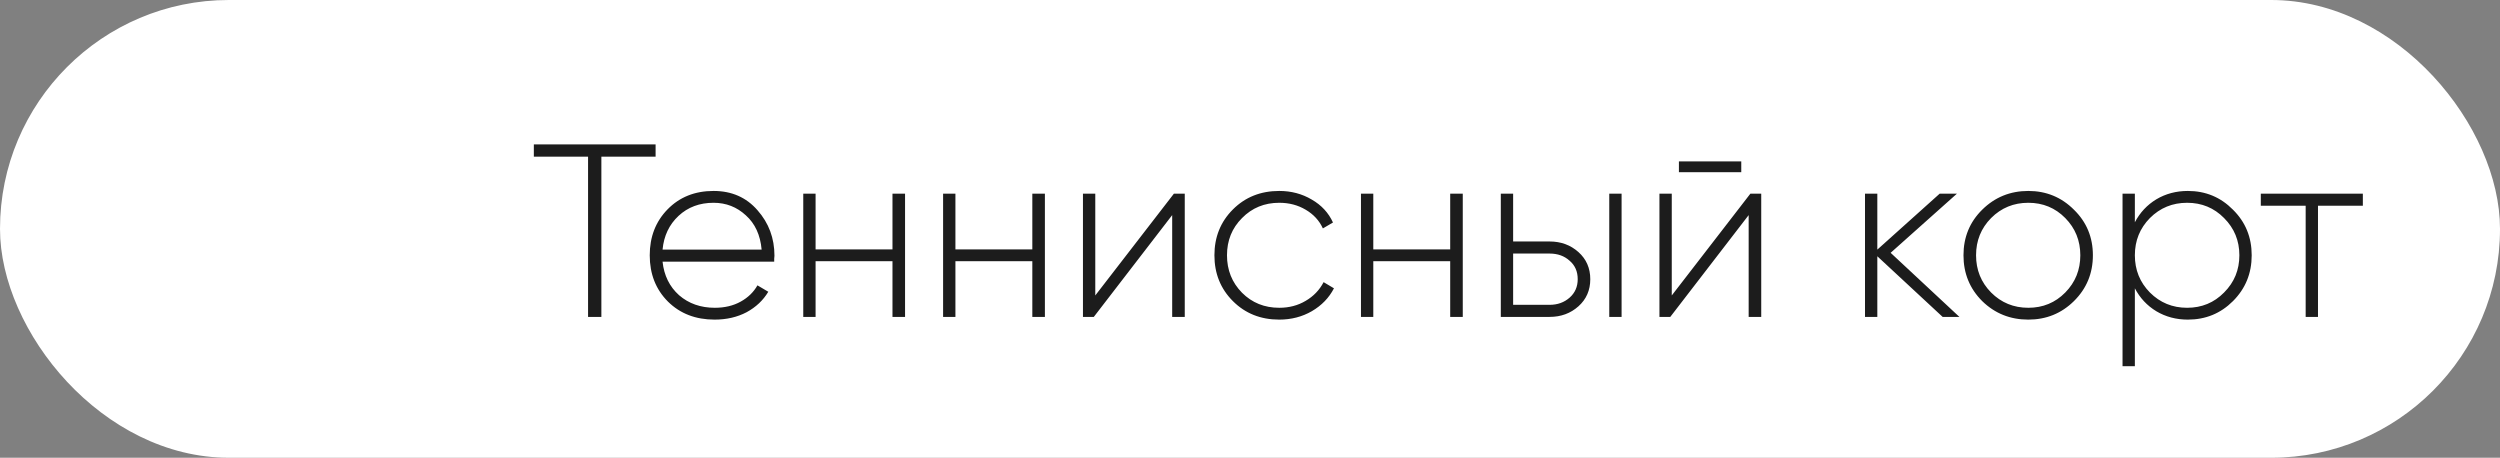
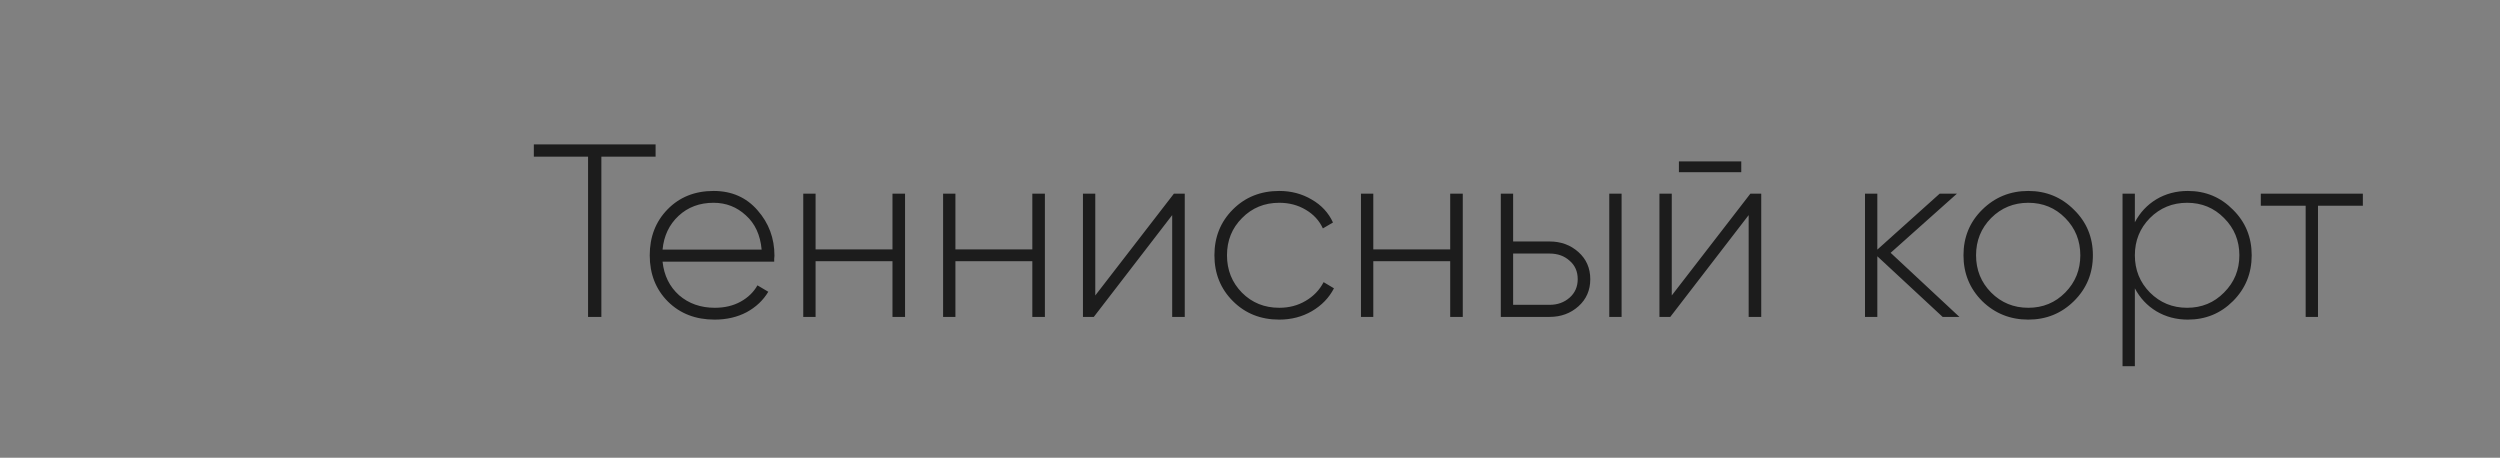
<svg xmlns="http://www.w3.org/2000/svg" width="142" height="26" viewBox="0 0 142 26" fill="none">
  <rect x="0" y="0" width="142" height="26" fill="#808080" stroke="none" />
-   <rect width="142" height="26" rx="13" fill="white" />
  <path d="M37.238 8.2V8.9H34.158V18H33.402V8.9H30.322V8.2H37.238ZM40.531 10.846C41.557 10.846 42.388 11.21 43.023 11.938C43.667 12.666 43.989 13.529 43.989 14.528C43.989 14.565 43.984 14.621 43.975 14.696C43.975 14.771 43.975 14.827 43.975 14.864H37.633C37.717 15.648 38.029 16.283 38.571 16.768C39.121 17.244 39.798 17.482 40.601 17.482C41.161 17.482 41.651 17.365 42.071 17.132C42.491 16.899 42.808 16.591 43.023 16.208L43.639 16.572C43.349 17.057 42.939 17.445 42.407 17.734C41.875 18.014 41.268 18.154 40.587 18.154C39.513 18.154 38.631 17.813 37.941 17.132C37.25 16.441 36.905 15.564 36.905 14.5C36.905 13.455 37.241 12.587 37.913 11.896C38.594 11.196 39.467 10.846 40.531 10.846ZM40.531 11.518C39.737 11.518 39.075 11.765 38.543 12.26C38.011 12.755 37.707 13.394 37.633 14.178H43.261C43.186 13.347 42.887 12.699 42.365 12.232C41.851 11.756 41.24 11.518 40.531 11.518ZM50.693 11H51.407V18H50.693V14.836H46.325V18H45.625V11H46.325V14.164H50.693V11ZM58.636 11H59.35V18H58.636V14.836H54.268V18H53.568V11H54.268V14.164H58.636V11ZM66.678 11H67.294V18H66.58V12.218L62.128 18H61.512V11H62.212V16.782L66.678 11ZM72.661 18.154C71.606 18.154 70.729 17.804 70.029 17.104C69.329 16.404 68.979 15.536 68.979 14.5C68.979 13.464 69.329 12.596 70.029 11.896C70.729 11.196 71.606 10.846 72.661 10.846C73.342 10.846 73.958 11.009 74.509 11.336C75.06 11.653 75.461 12.087 75.713 12.638L75.139 12.974C74.934 12.526 74.607 12.171 74.159 11.91C73.72 11.649 73.221 11.518 72.661 11.518C71.821 11.518 71.116 11.807 70.547 12.386C69.978 12.955 69.693 13.66 69.693 14.5C69.693 15.34 69.978 16.049 70.547 16.628C71.116 17.197 71.821 17.482 72.661 17.482C73.221 17.482 73.72 17.351 74.159 17.09C74.607 16.829 74.948 16.474 75.181 16.026L75.769 16.376C75.489 16.917 75.069 17.351 74.509 17.678C73.958 17.995 73.342 18.154 72.661 18.154ZM82.371 11H83.085V18H82.371V14.836H78.003V18H77.303V11H78.003V14.164H82.371V11ZM88.018 13.716C88.662 13.716 89.208 13.917 89.656 14.318C90.104 14.719 90.328 15.233 90.328 15.858C90.328 16.483 90.104 16.997 89.656 17.398C89.208 17.799 88.662 18 88.018 18H85.246V11H85.946V13.716H88.018ZM91.406 11H92.106V18H91.406V11ZM88.018 17.314C88.466 17.314 88.844 17.179 89.152 16.908C89.46 16.637 89.614 16.287 89.614 15.858C89.614 15.419 89.46 15.069 89.152 14.808C88.853 14.537 88.475 14.402 88.018 14.402H85.946V17.314H88.018ZM95.362 9.782V9.166H98.904V9.782H95.362ZM99.422 11H100.038V18H99.324V12.218L94.872 18H94.256V11H94.956V16.782L99.422 11ZM111.294 18H110.342L106.632 14.556V18H105.932V11H106.632V14.178L110.174 11H111.154L107.388 14.36L111.294 18ZM115.208 18.154C114.181 18.154 113.308 17.804 112.59 17.104C111.88 16.395 111.526 15.527 111.526 14.5C111.526 13.473 111.88 12.61 112.59 11.91C113.308 11.201 114.181 10.846 115.208 10.846C116.225 10.846 117.088 11.201 117.798 11.91C118.516 12.61 118.876 13.473 118.876 14.5C118.876 15.527 118.516 16.395 117.798 17.104C117.088 17.804 116.225 18.154 115.208 18.154ZM113.094 16.614C113.672 17.193 114.377 17.482 115.208 17.482C116.038 17.482 116.738 17.193 117.308 16.614C117.877 16.035 118.162 15.331 118.162 14.5C118.162 13.669 117.877 12.965 117.308 12.386C116.738 11.807 116.038 11.518 115.208 11.518C114.377 11.518 113.672 11.807 113.094 12.386C112.524 12.965 112.24 13.669 112.24 14.5C112.24 15.331 112.524 16.035 113.094 16.614ZM124.27 10.846C125.278 10.846 126.132 11.201 126.832 11.91C127.542 12.61 127.896 13.473 127.896 14.5C127.896 15.527 127.542 16.395 126.832 17.104C126.132 17.804 125.278 18.154 124.27 18.154C123.608 18.154 123.01 17.995 122.478 17.678C121.956 17.361 121.55 16.927 121.26 16.376V20.8H120.56V11H121.26V12.624C121.55 12.073 121.956 11.639 122.478 11.322C123.01 11.005 123.608 10.846 124.27 10.846ZM122.114 16.614C122.693 17.193 123.398 17.482 124.228 17.482C125.059 17.482 125.759 17.193 126.328 16.614C126.907 16.035 127.196 15.331 127.196 14.5C127.196 13.669 126.907 12.965 126.328 12.386C125.759 11.807 125.059 11.518 124.228 11.518C123.398 11.518 122.693 11.807 122.114 12.386C121.545 12.965 121.26 13.669 121.26 14.5C121.26 15.331 121.545 16.035 122.114 16.614ZM134.21 11V11.686H131.662V18H130.962V11.686H128.414V11H134.21Z" fill="#1C1C1C" />
</svg>